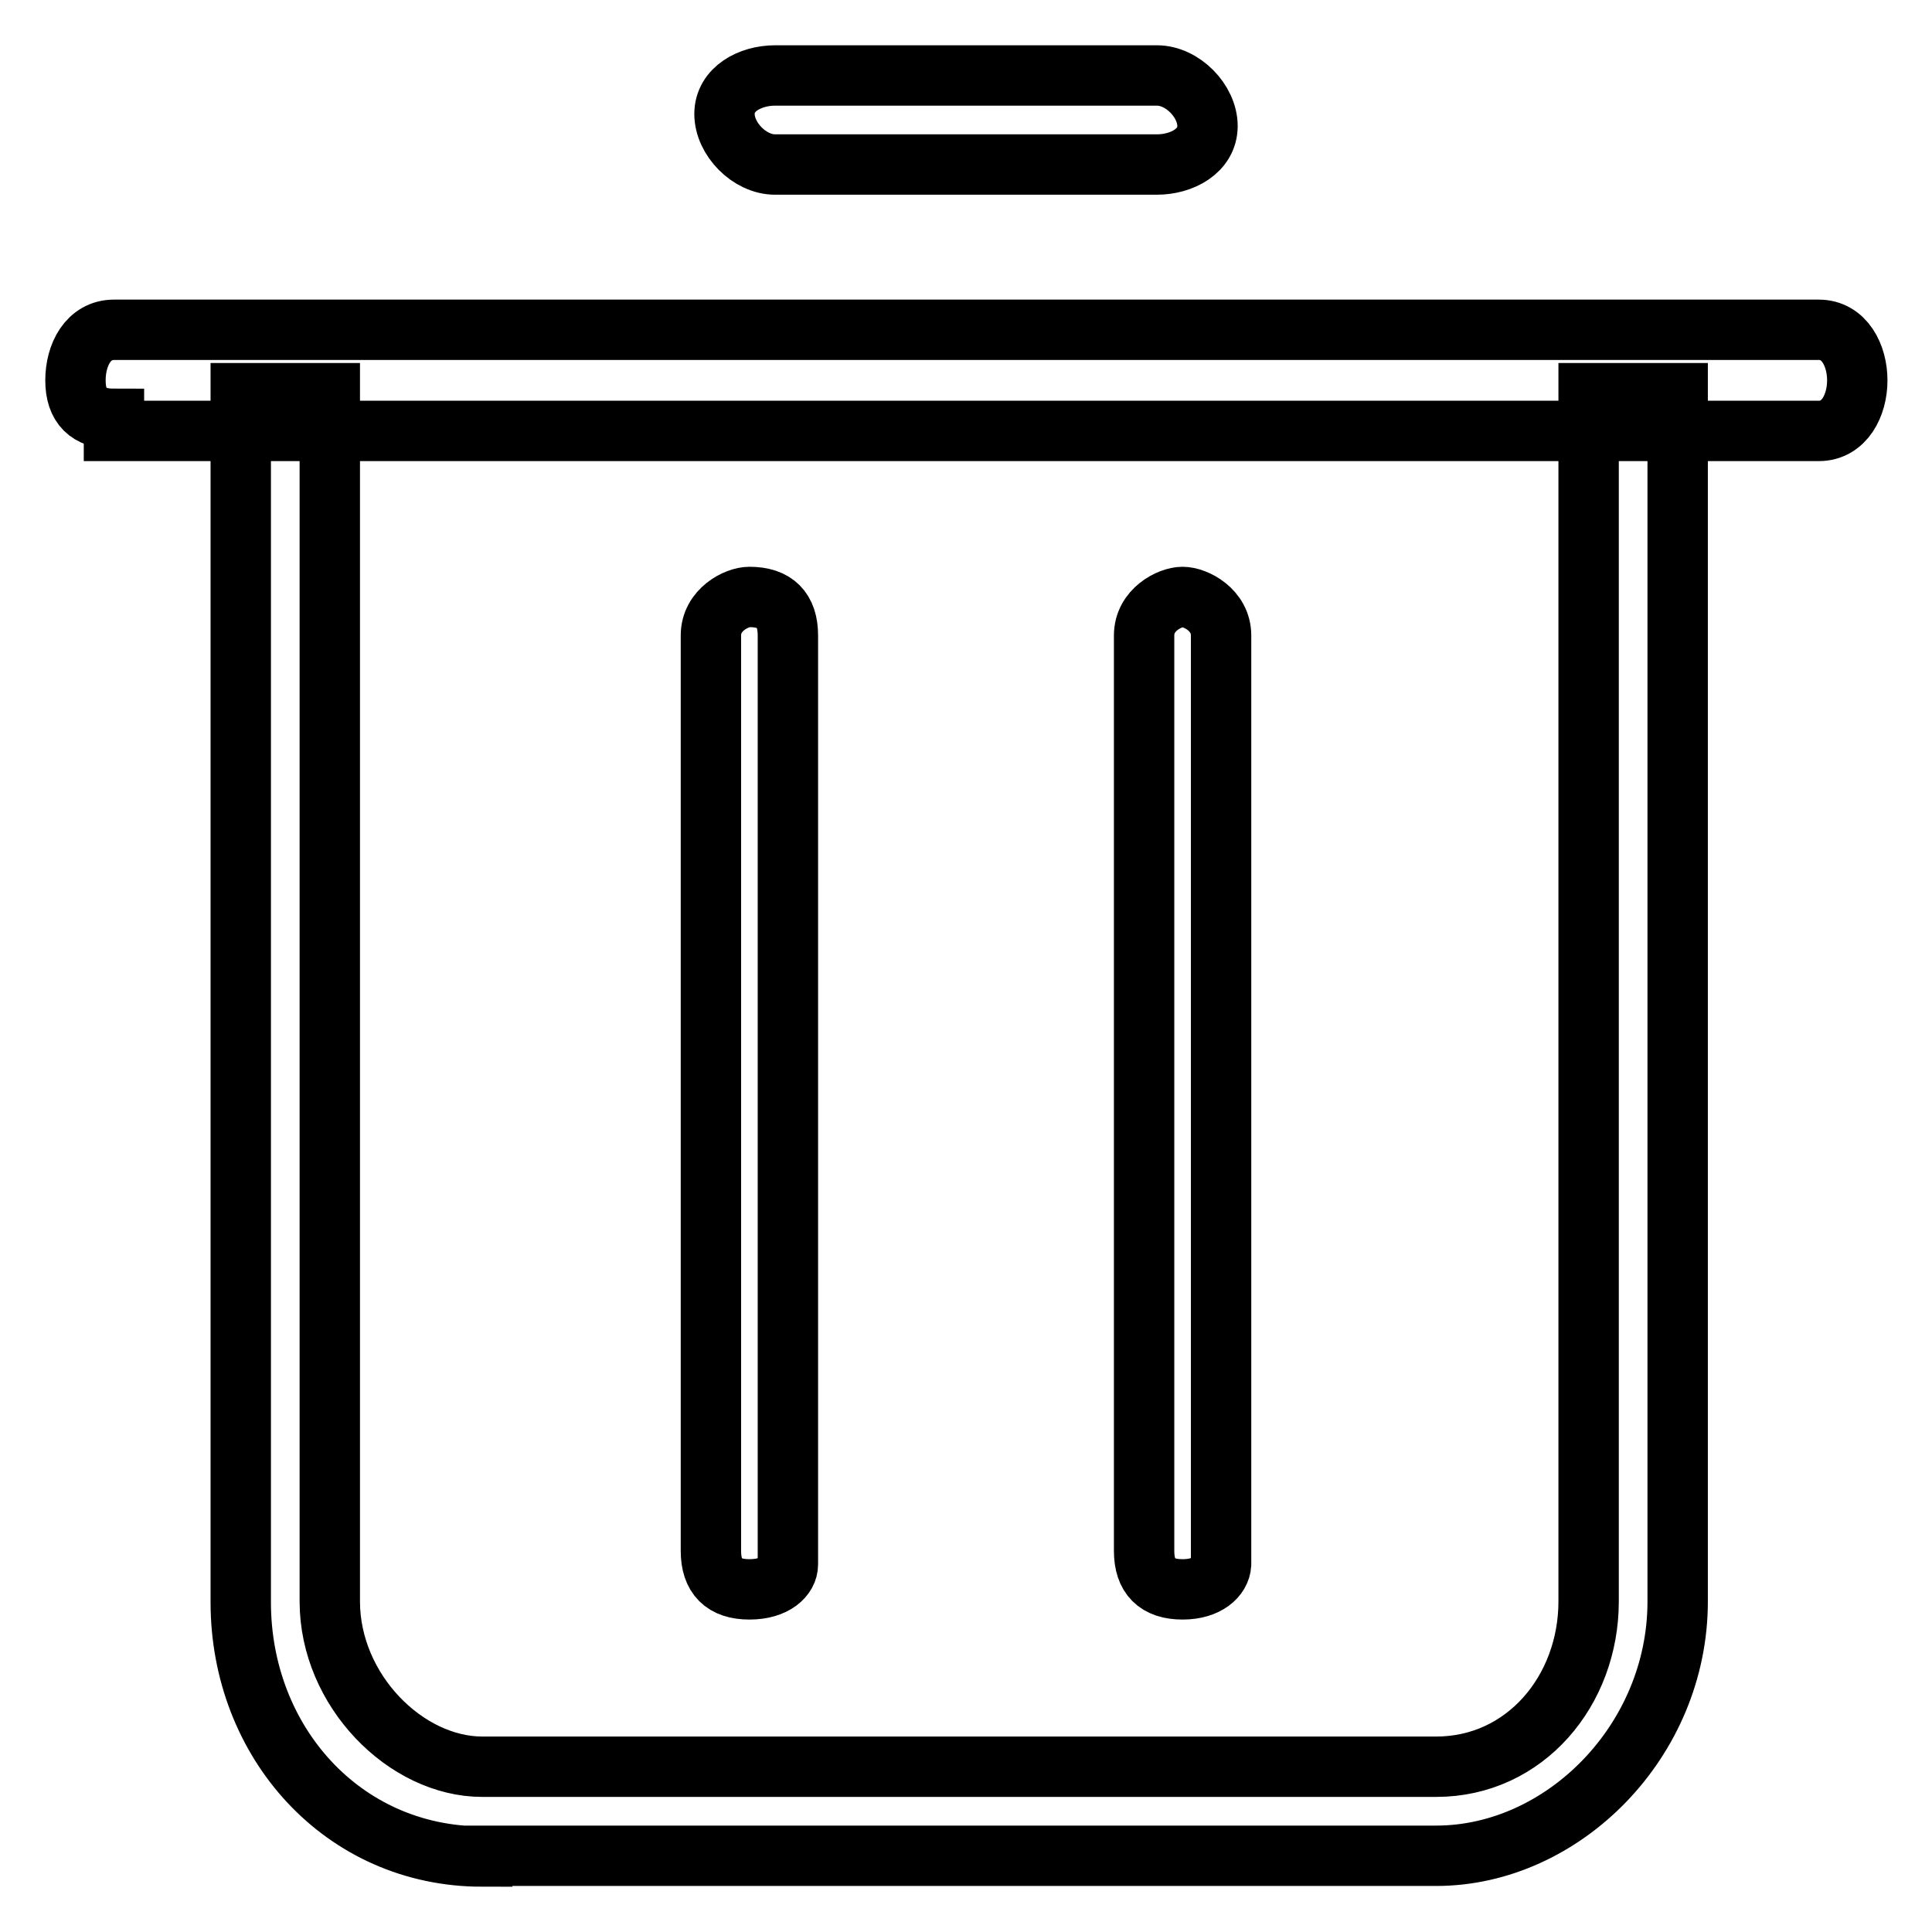
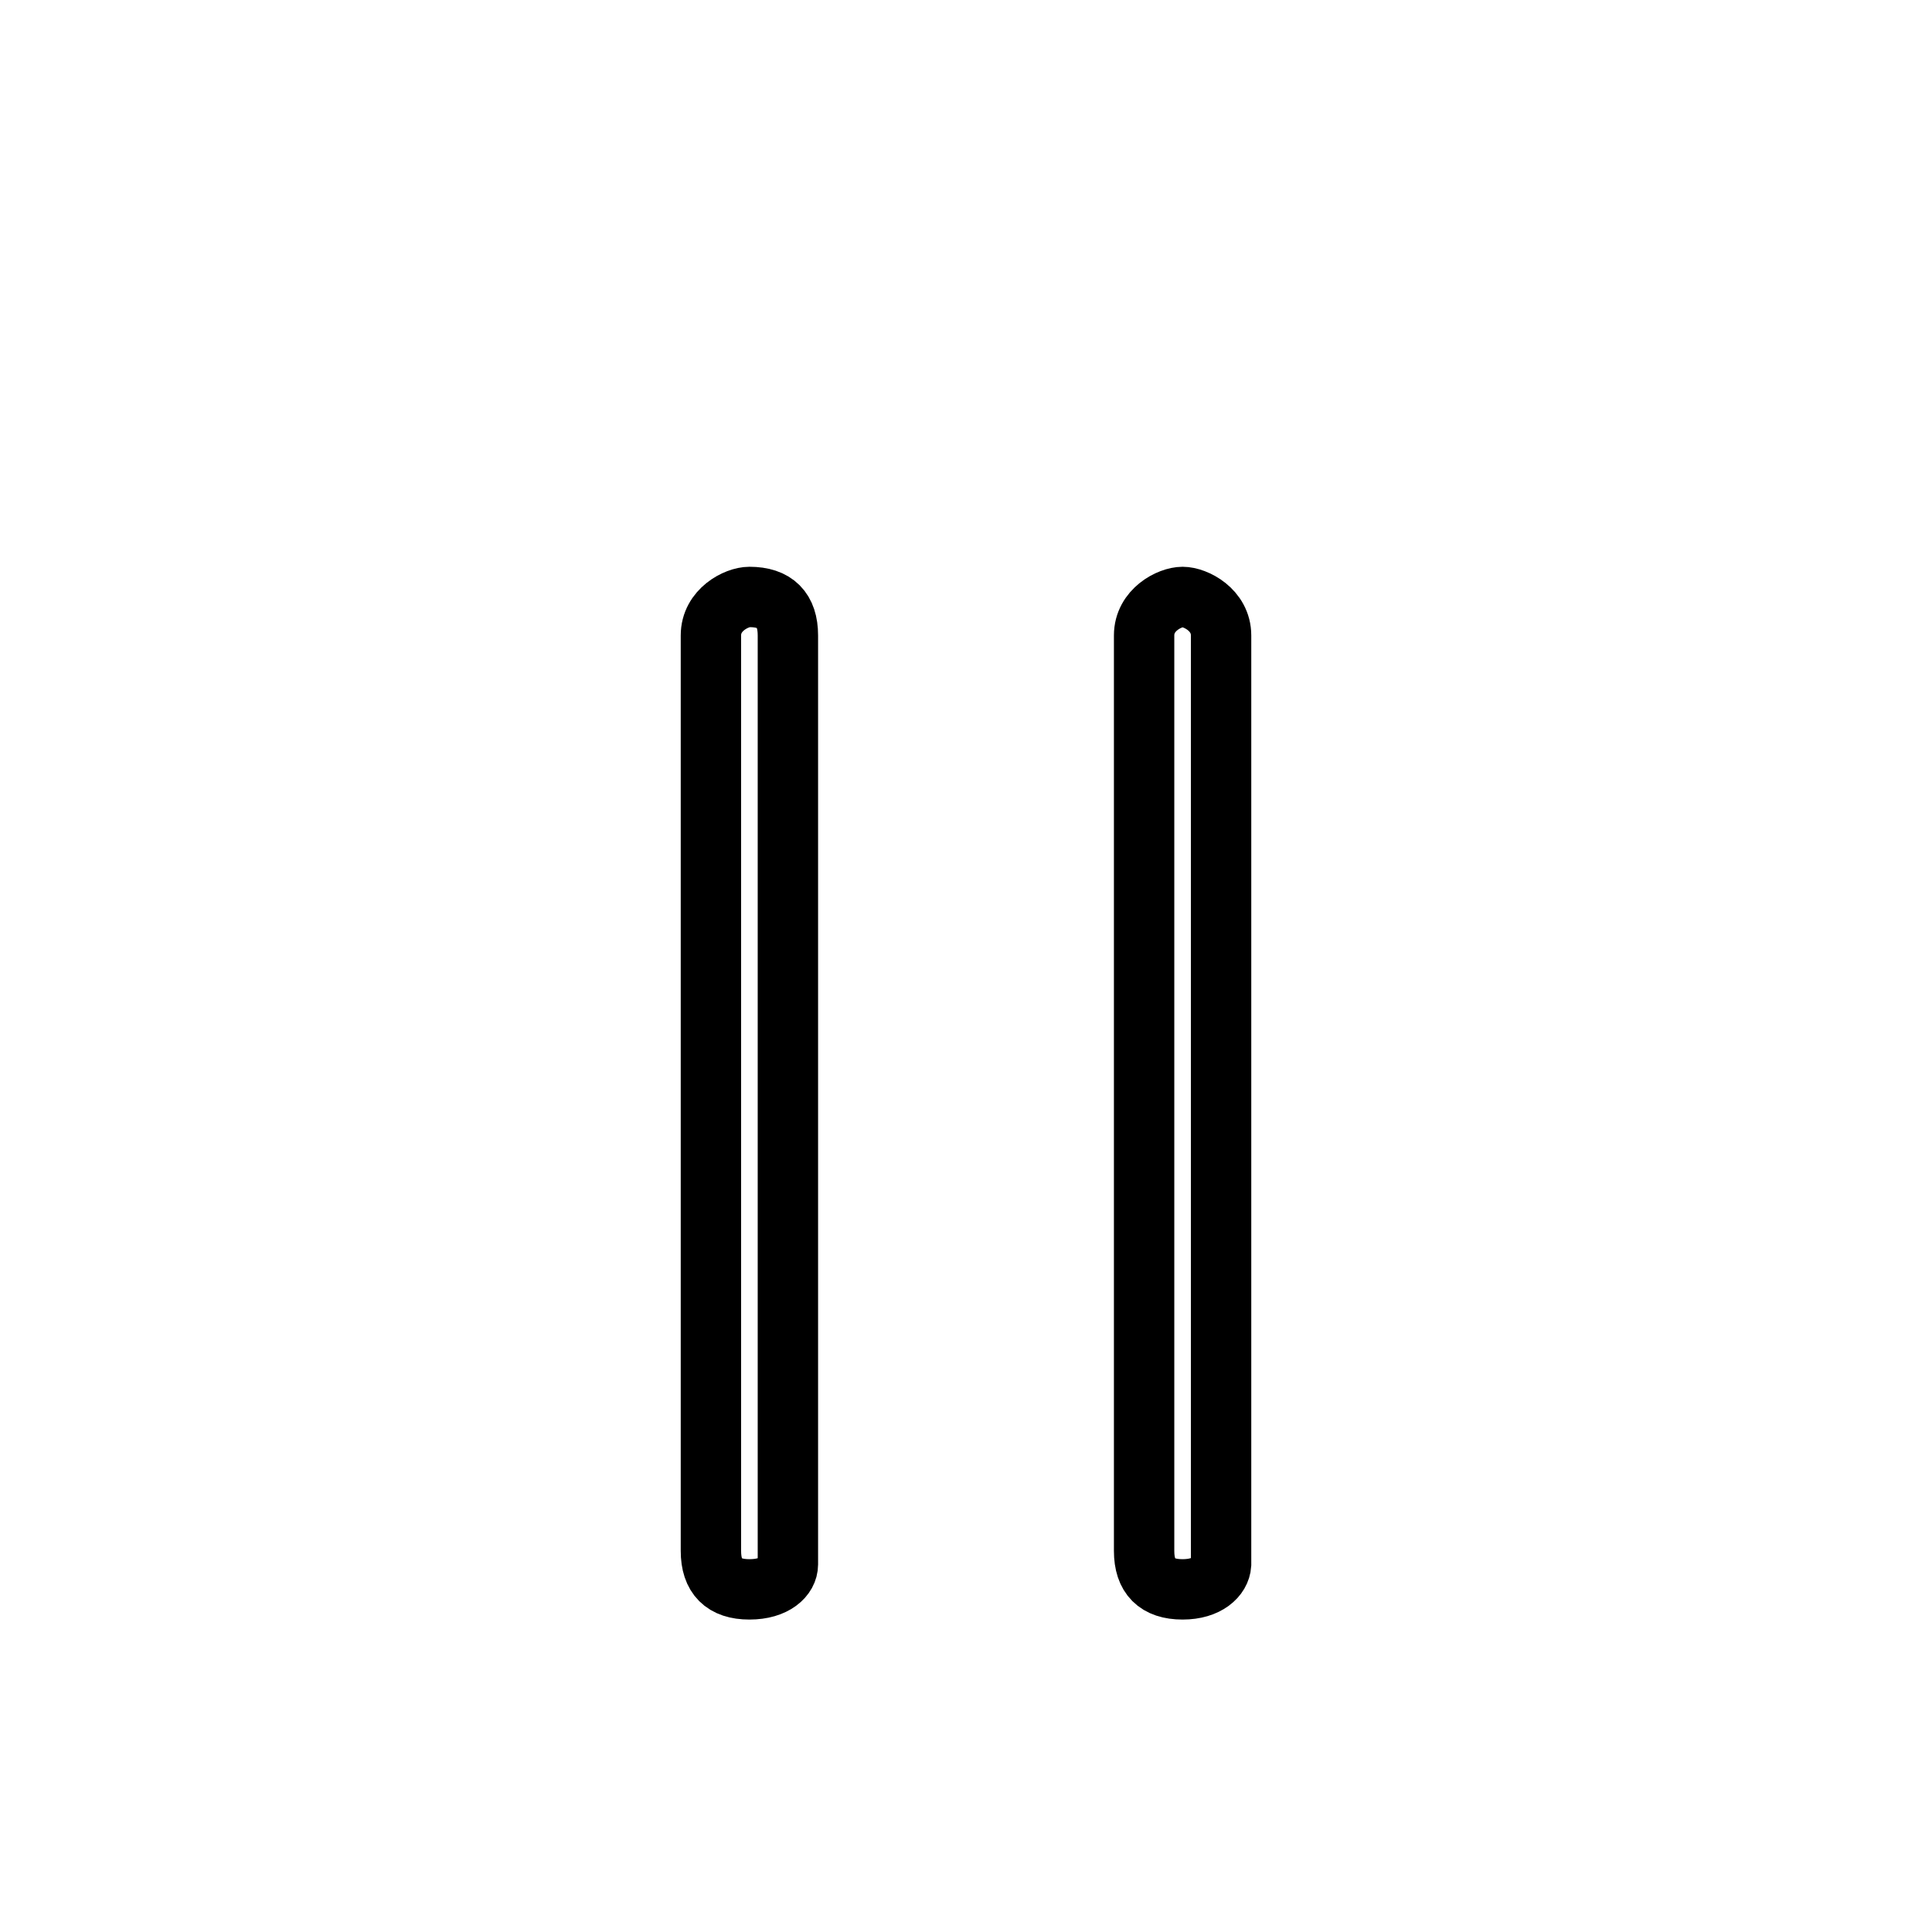
<svg xmlns="http://www.w3.org/2000/svg" version="1.1" x="0px" y="0px" viewBox="0 0 256 256" enable-background="new 0 0 256 256" xml:space="preserve">
  <g>
-     <path stroke-width="8" fill-opacity="0" stroke="#000000" d="M15.1,55.5c-3.4,0-5.1-1.7-5.1-5.1s1.7-6.7,5.1-6.7h225.9c3.4,0,5.1,3.4,5.1,6.7s-1.7,6.7-5.1,6.7H15.1 V55.5z M102.7,21.8c-3.4,0-6.7-3.4-6.7-6.7s3.4-5.1,6.7-5.1h50.6c3.4,0,6.7,3.4,6.7,6.7s-3.4,5.1-6.7,5.1H102.7z" />
-     <path stroke-width="8" fill-opacity="0" stroke="#000000" d="M63.9,246c-18.5,0-32-15.2-32-33.7V52.1h11.8v160.1c0,11.8,10.1,21.9,20.2,21.9h126.4 c11.8,0,20.2-10.1,20.2-21.9V52.1h11.8v160.1c0,18.5-15.2,33.7-32,33.7H63.9z" />
    <path stroke-width="8" fill-opacity="0" stroke="#000000" d="M156.7,210.6c-3.4,0-5.1-1.7-5.1-5.1V84.2c0-3.4,3.4-5.1,5.1-5.1s5.1,1.7,5.1,5.1v123.1 C161.7,208.9,160,210.6,156.7,210.6z M99.3,210.6c-3.4,0-5.1-1.7-5.1-5.1V84.2c0-3.4,3.4-5.1,5.1-5.1c3.4,0,5.1,1.7,5.1,5.1v123.1 C104.4,208.9,102.7,210.6,99.3,210.6z" />
  </g>
</svg>